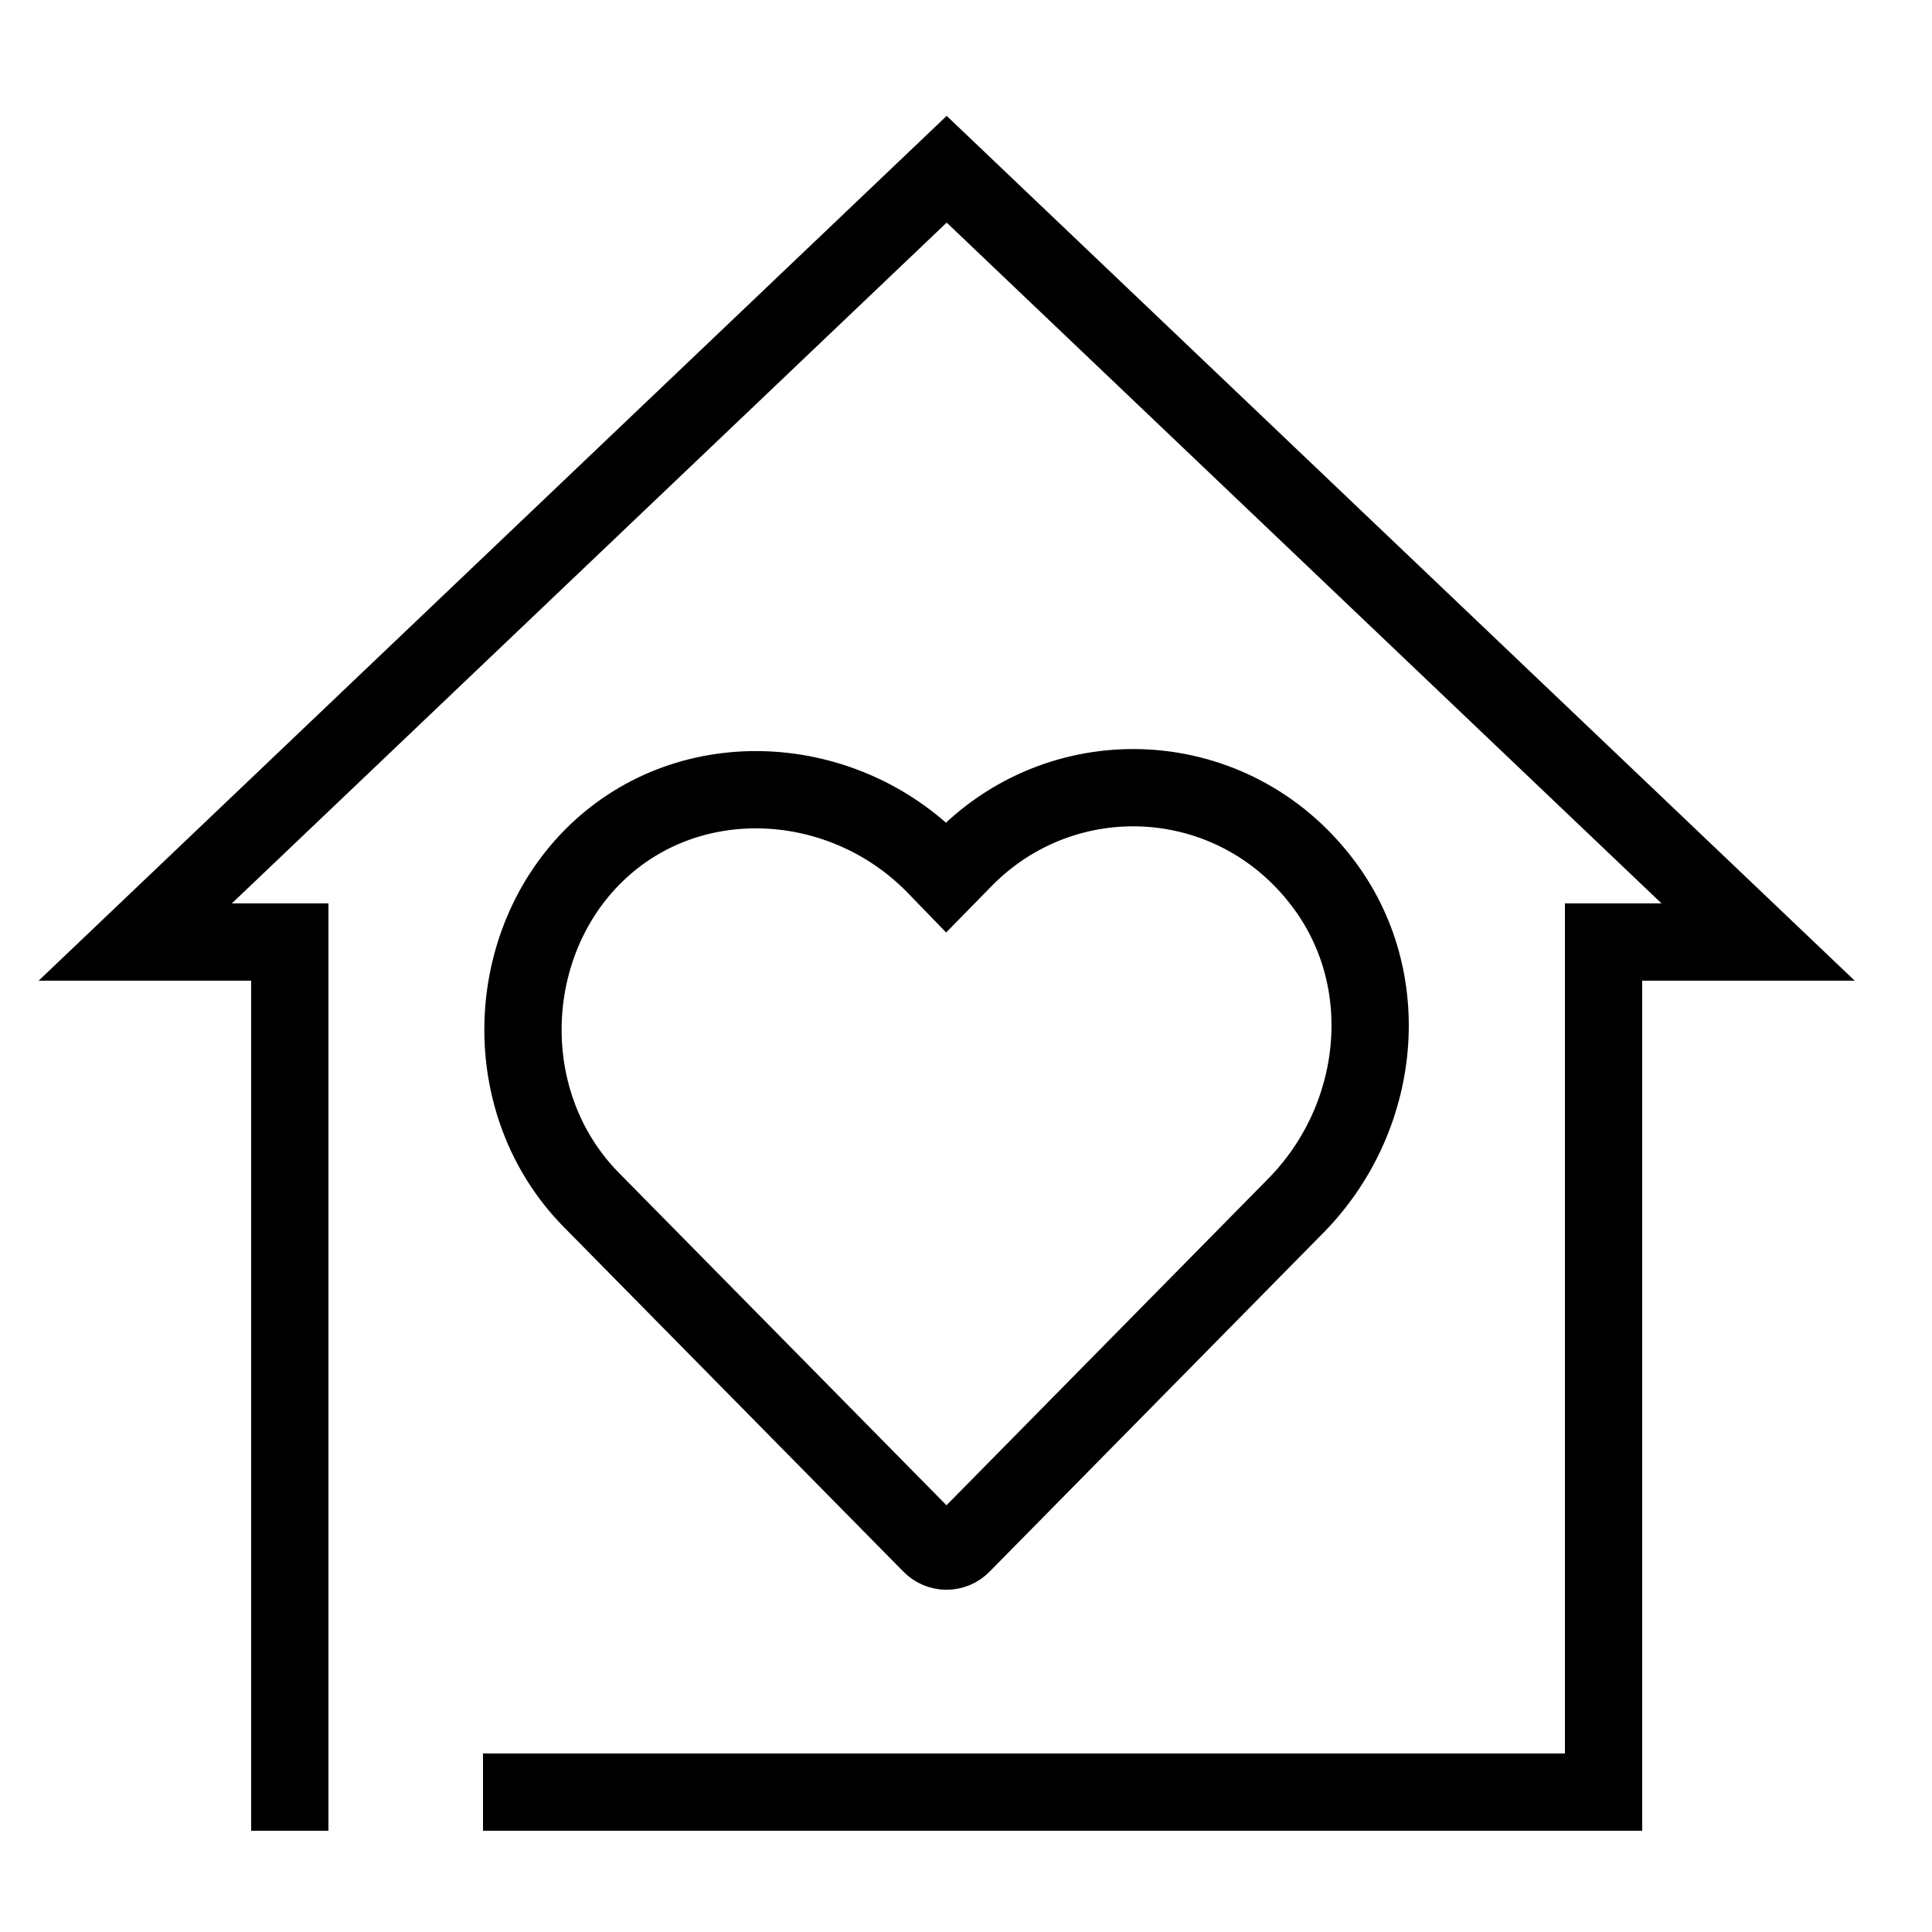
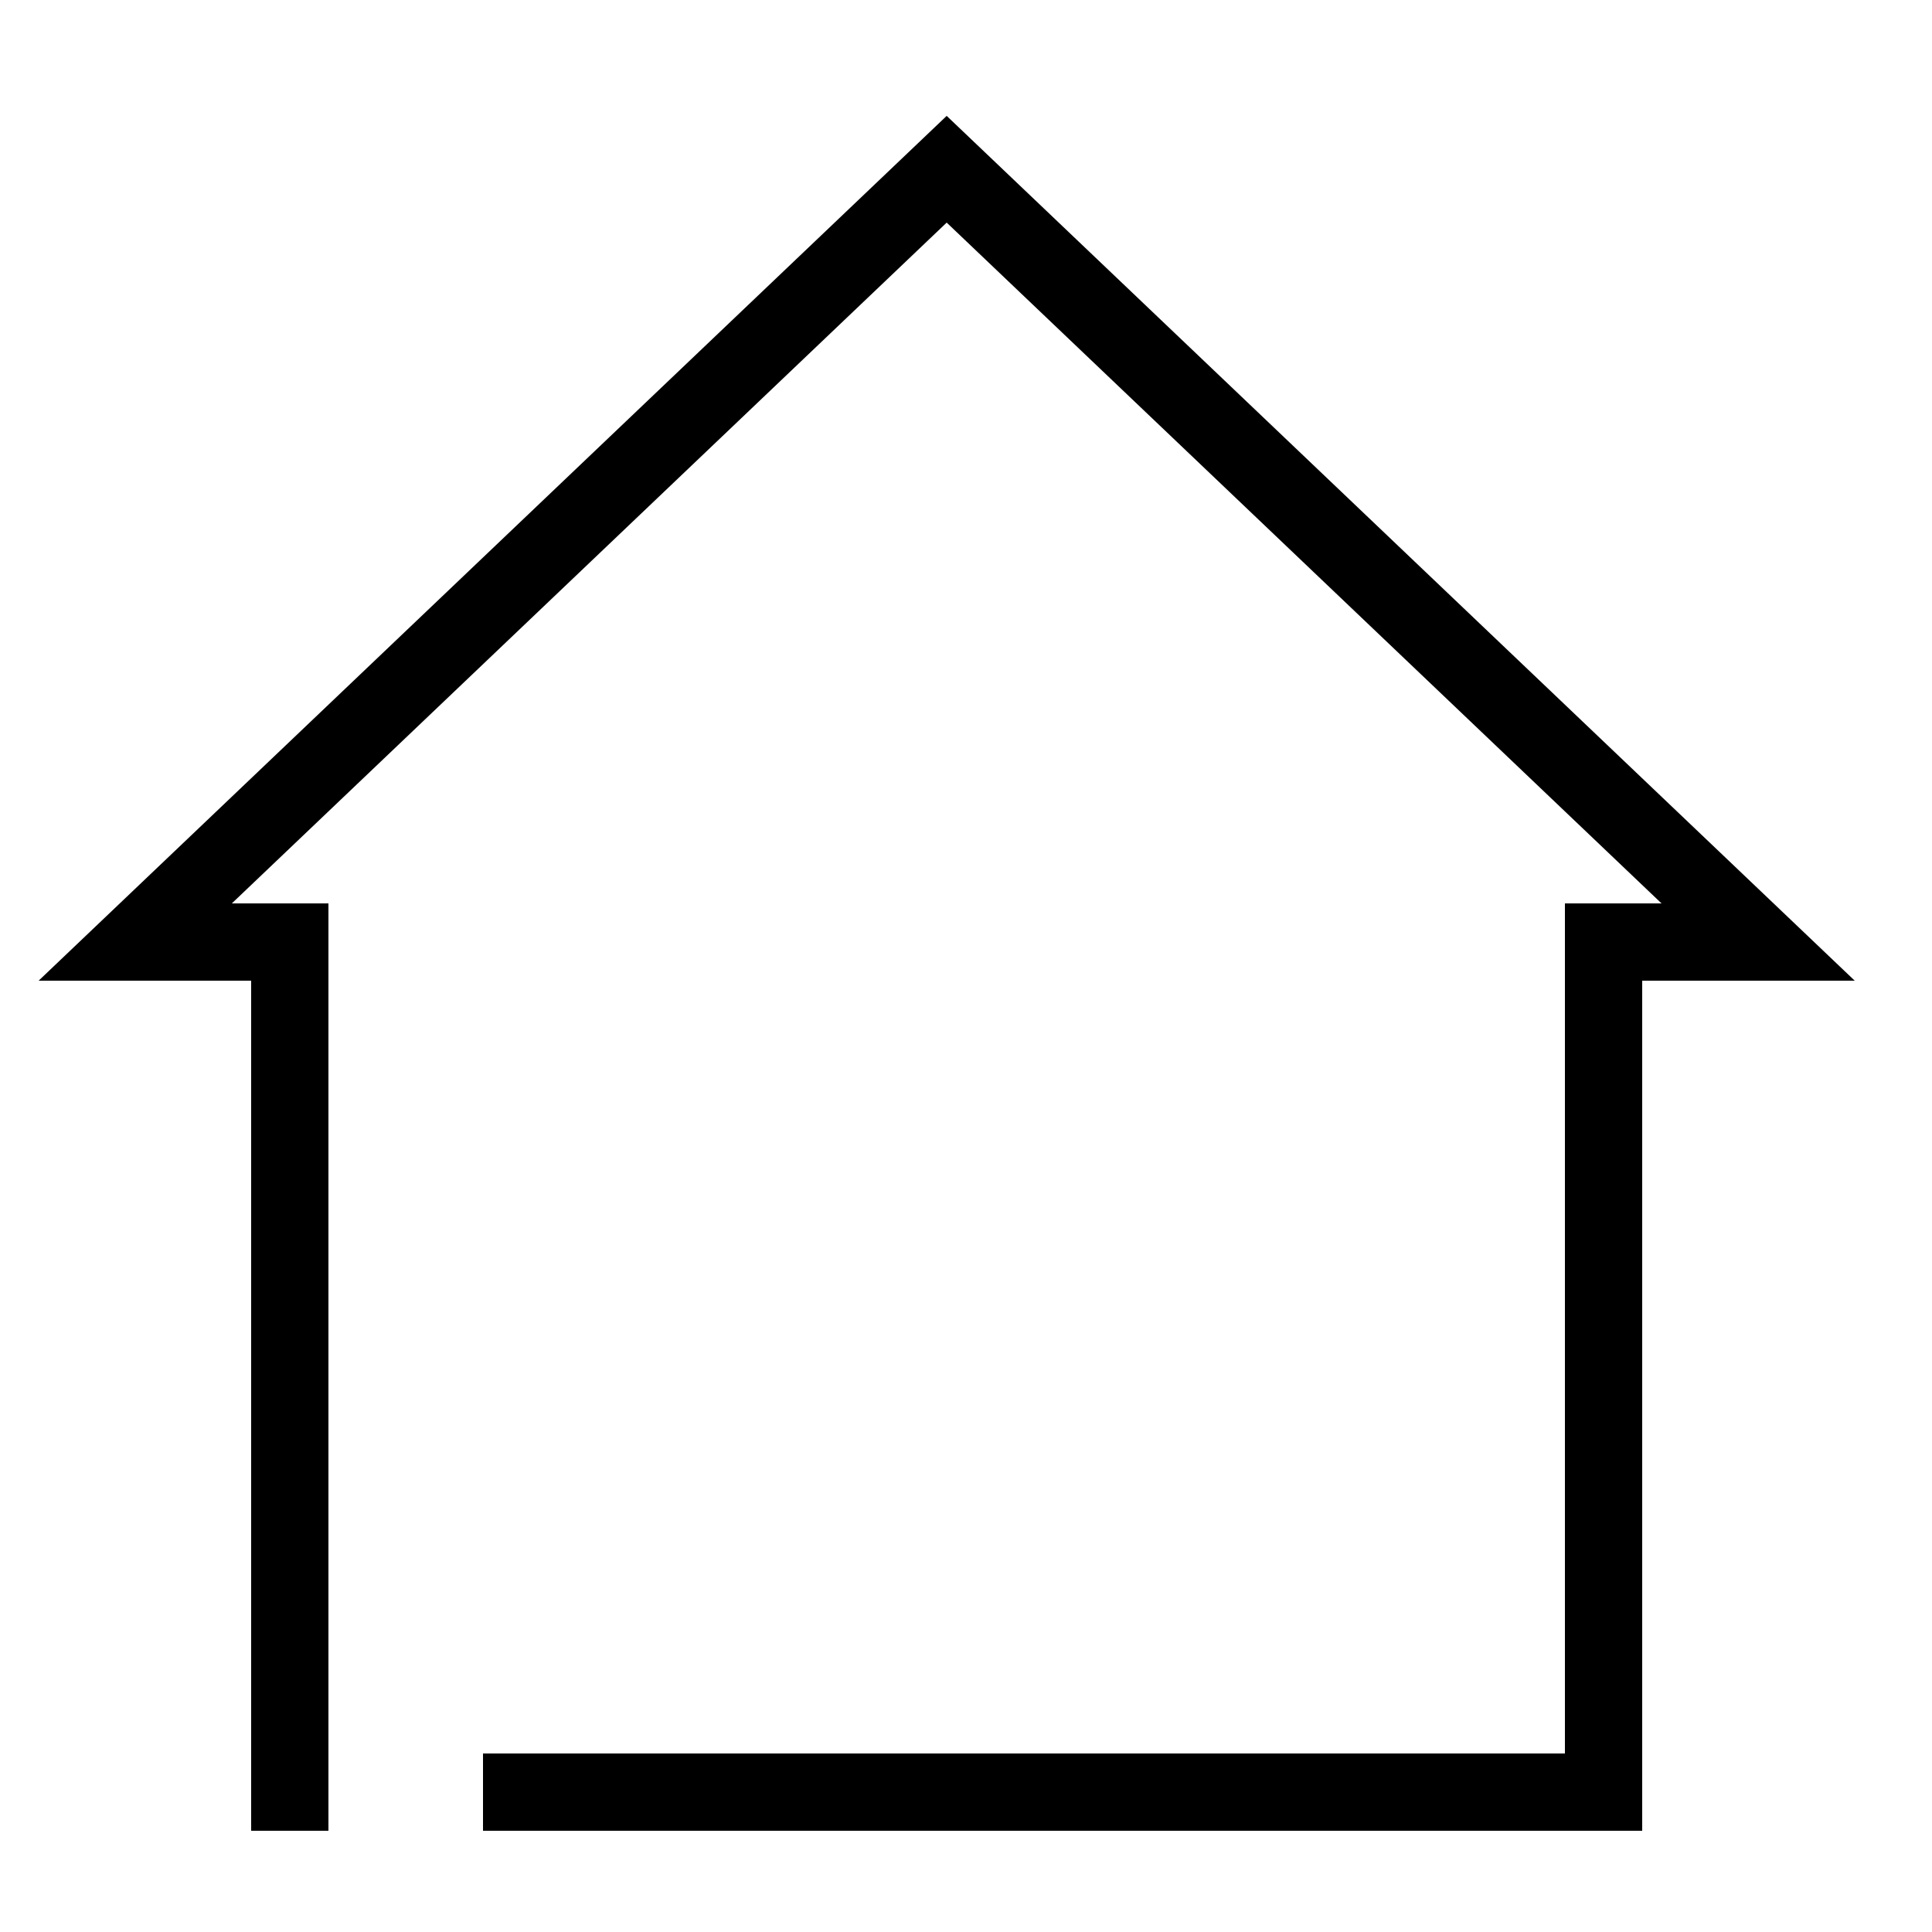
<svg xmlns="http://www.w3.org/2000/svg" width="50" height="50" viewBox="0 0 50 50" fill="none">
  <g clip-path="url(#clip0_6475_6780)">
    <path d="M7.5 46.38V24.38H3.5L24.5 4.38L45.5 24.38H41.5V46.38H13.5" stroke="black" stroke-width="2" stroke-miterlimit="10" stroke-linecap="square" />
-     <path d="M24.9 39.97L33.53 31.21C35.76 28.95 36.15 25.34 34.21 22.82C31.89 19.79 27.56 19.59 24.97 22.21L24.49 22.7L24.18 22.38C21.81 19.97 17.88 19.73 15.44 22.07C13 24.41 12.85 28.56 15.3 31.05L24.09 39.97C24.31 40.2 24.68 40.2 24.9 39.97Z" stroke="black" stroke-width="2" stroke-miterlimit="10" stroke-linecap="square" />
  </g>
  <defs>
    <clipPath id="clip0_6475_6780">
      <rect width="47" height="44.38" fill="white" transform="translate(1 3)" />
    </clipPath>
  </defs>
</svg>